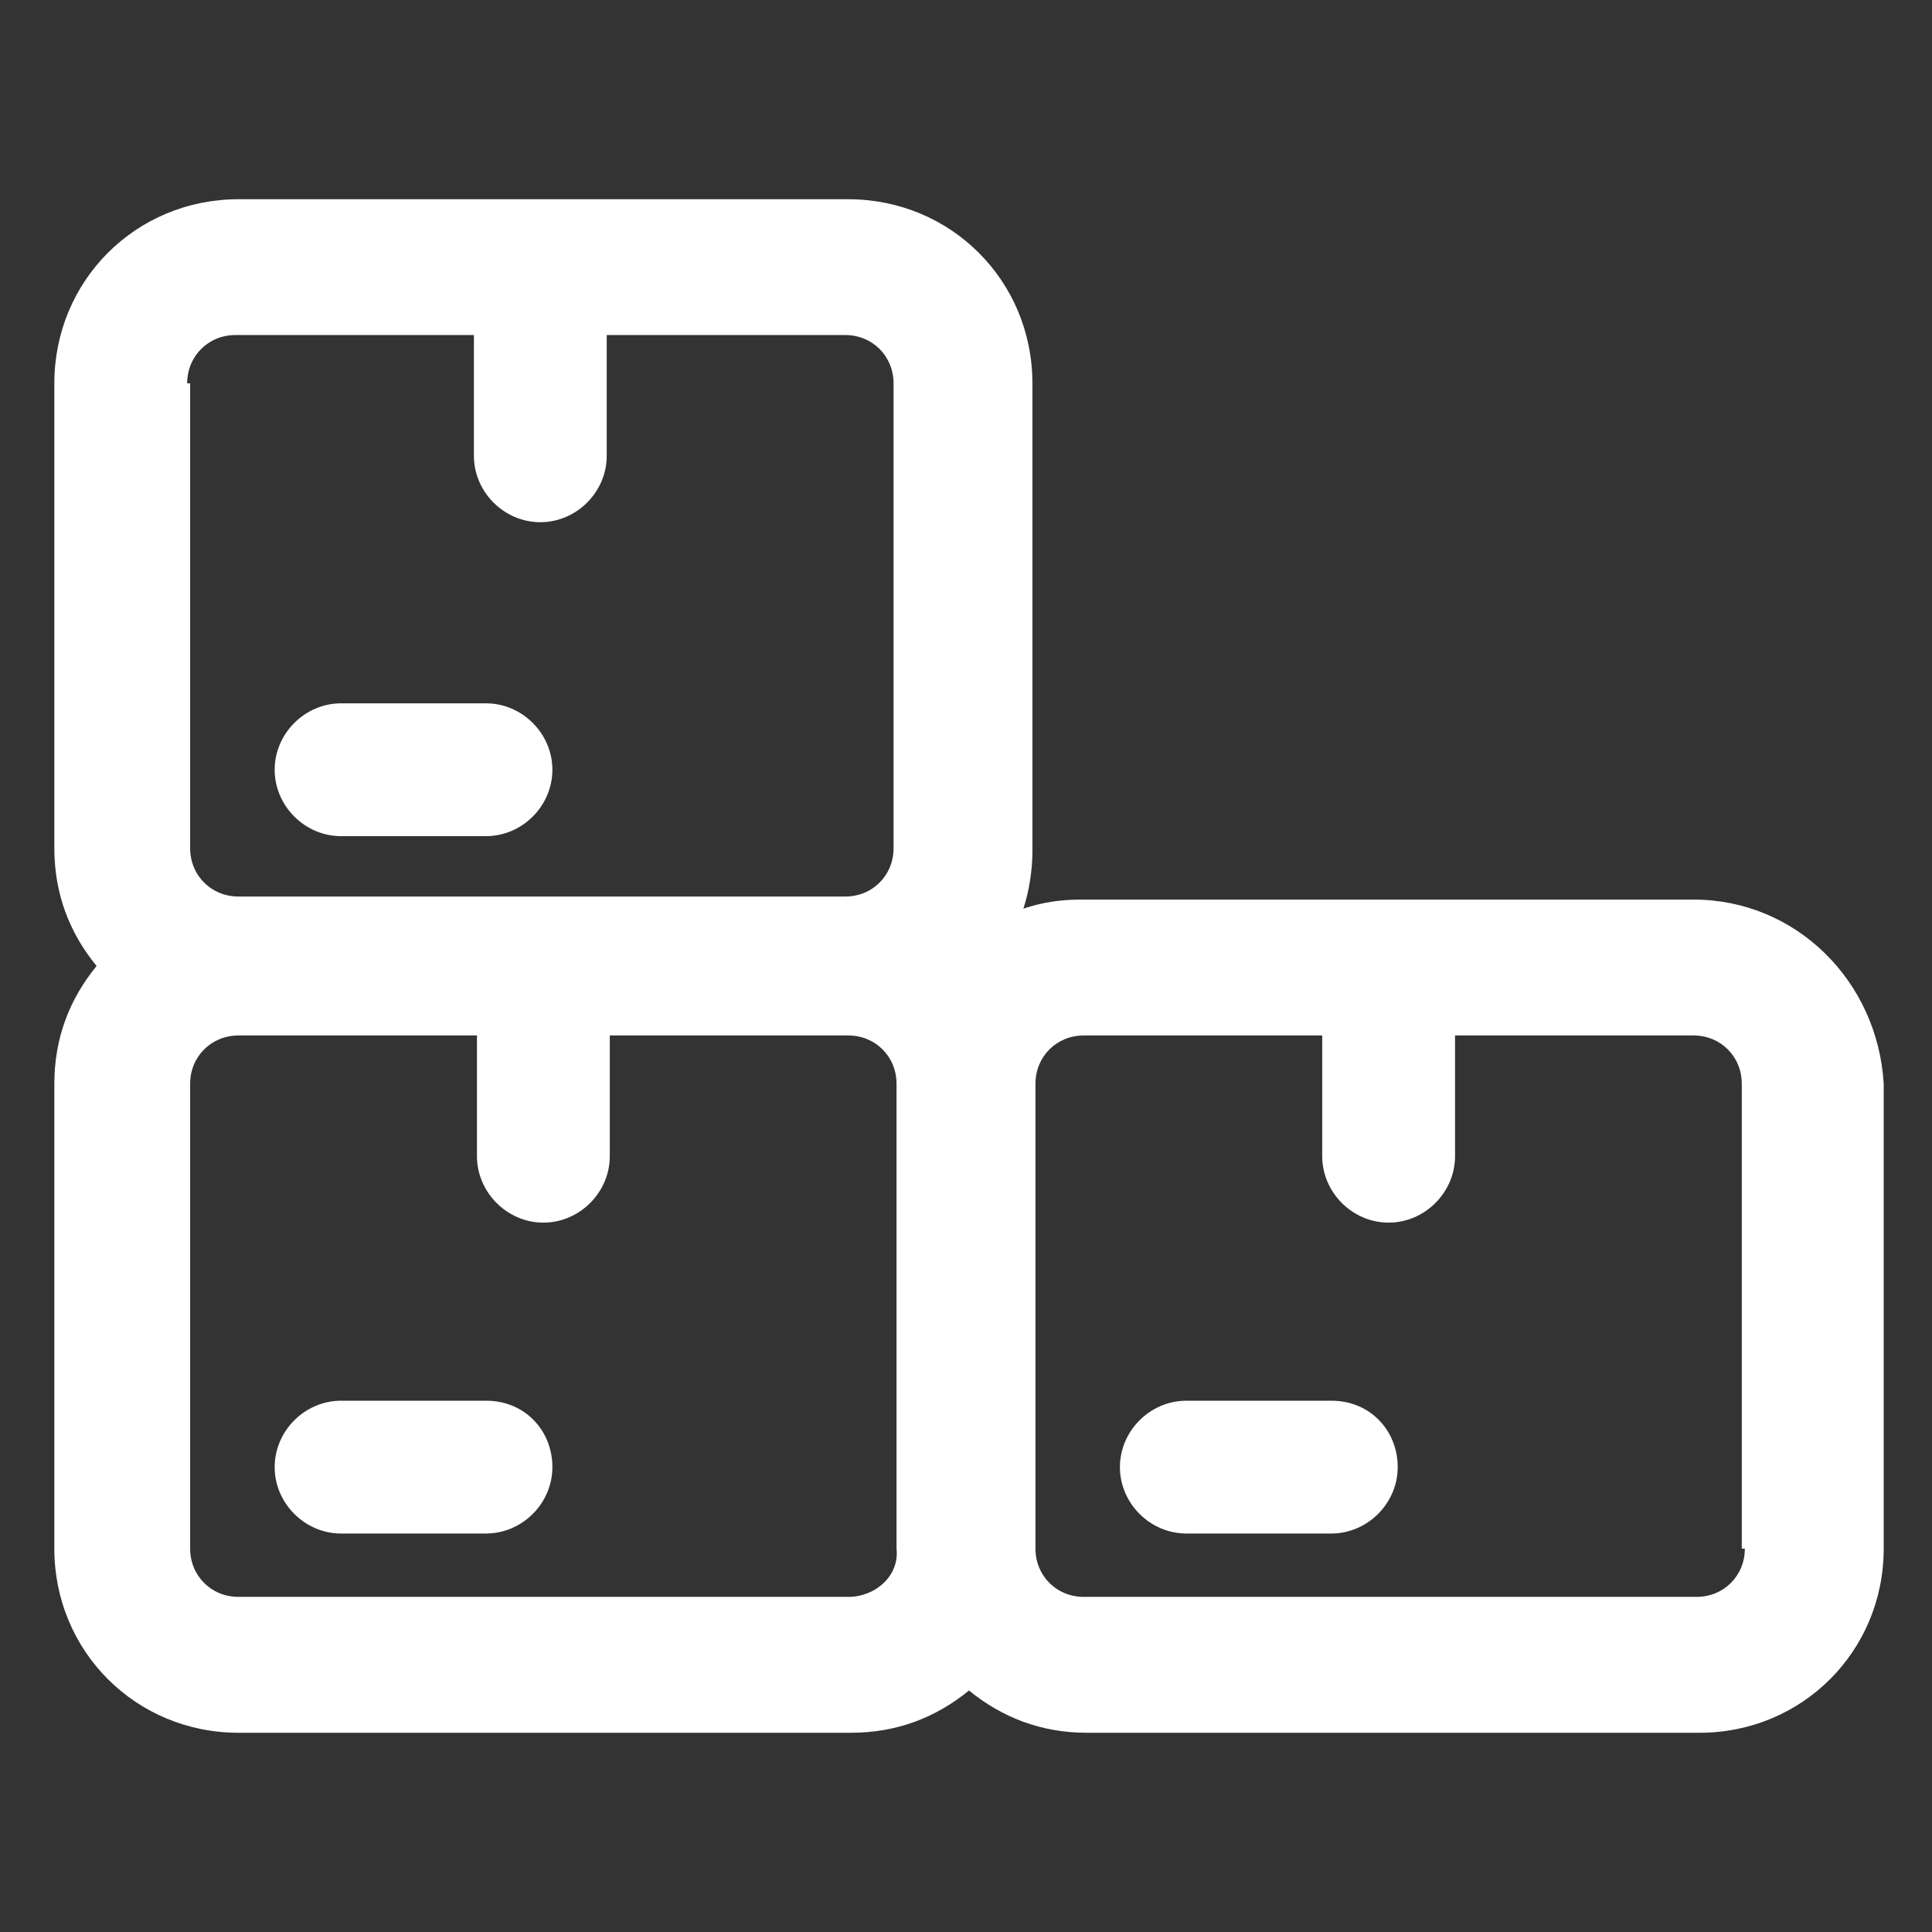
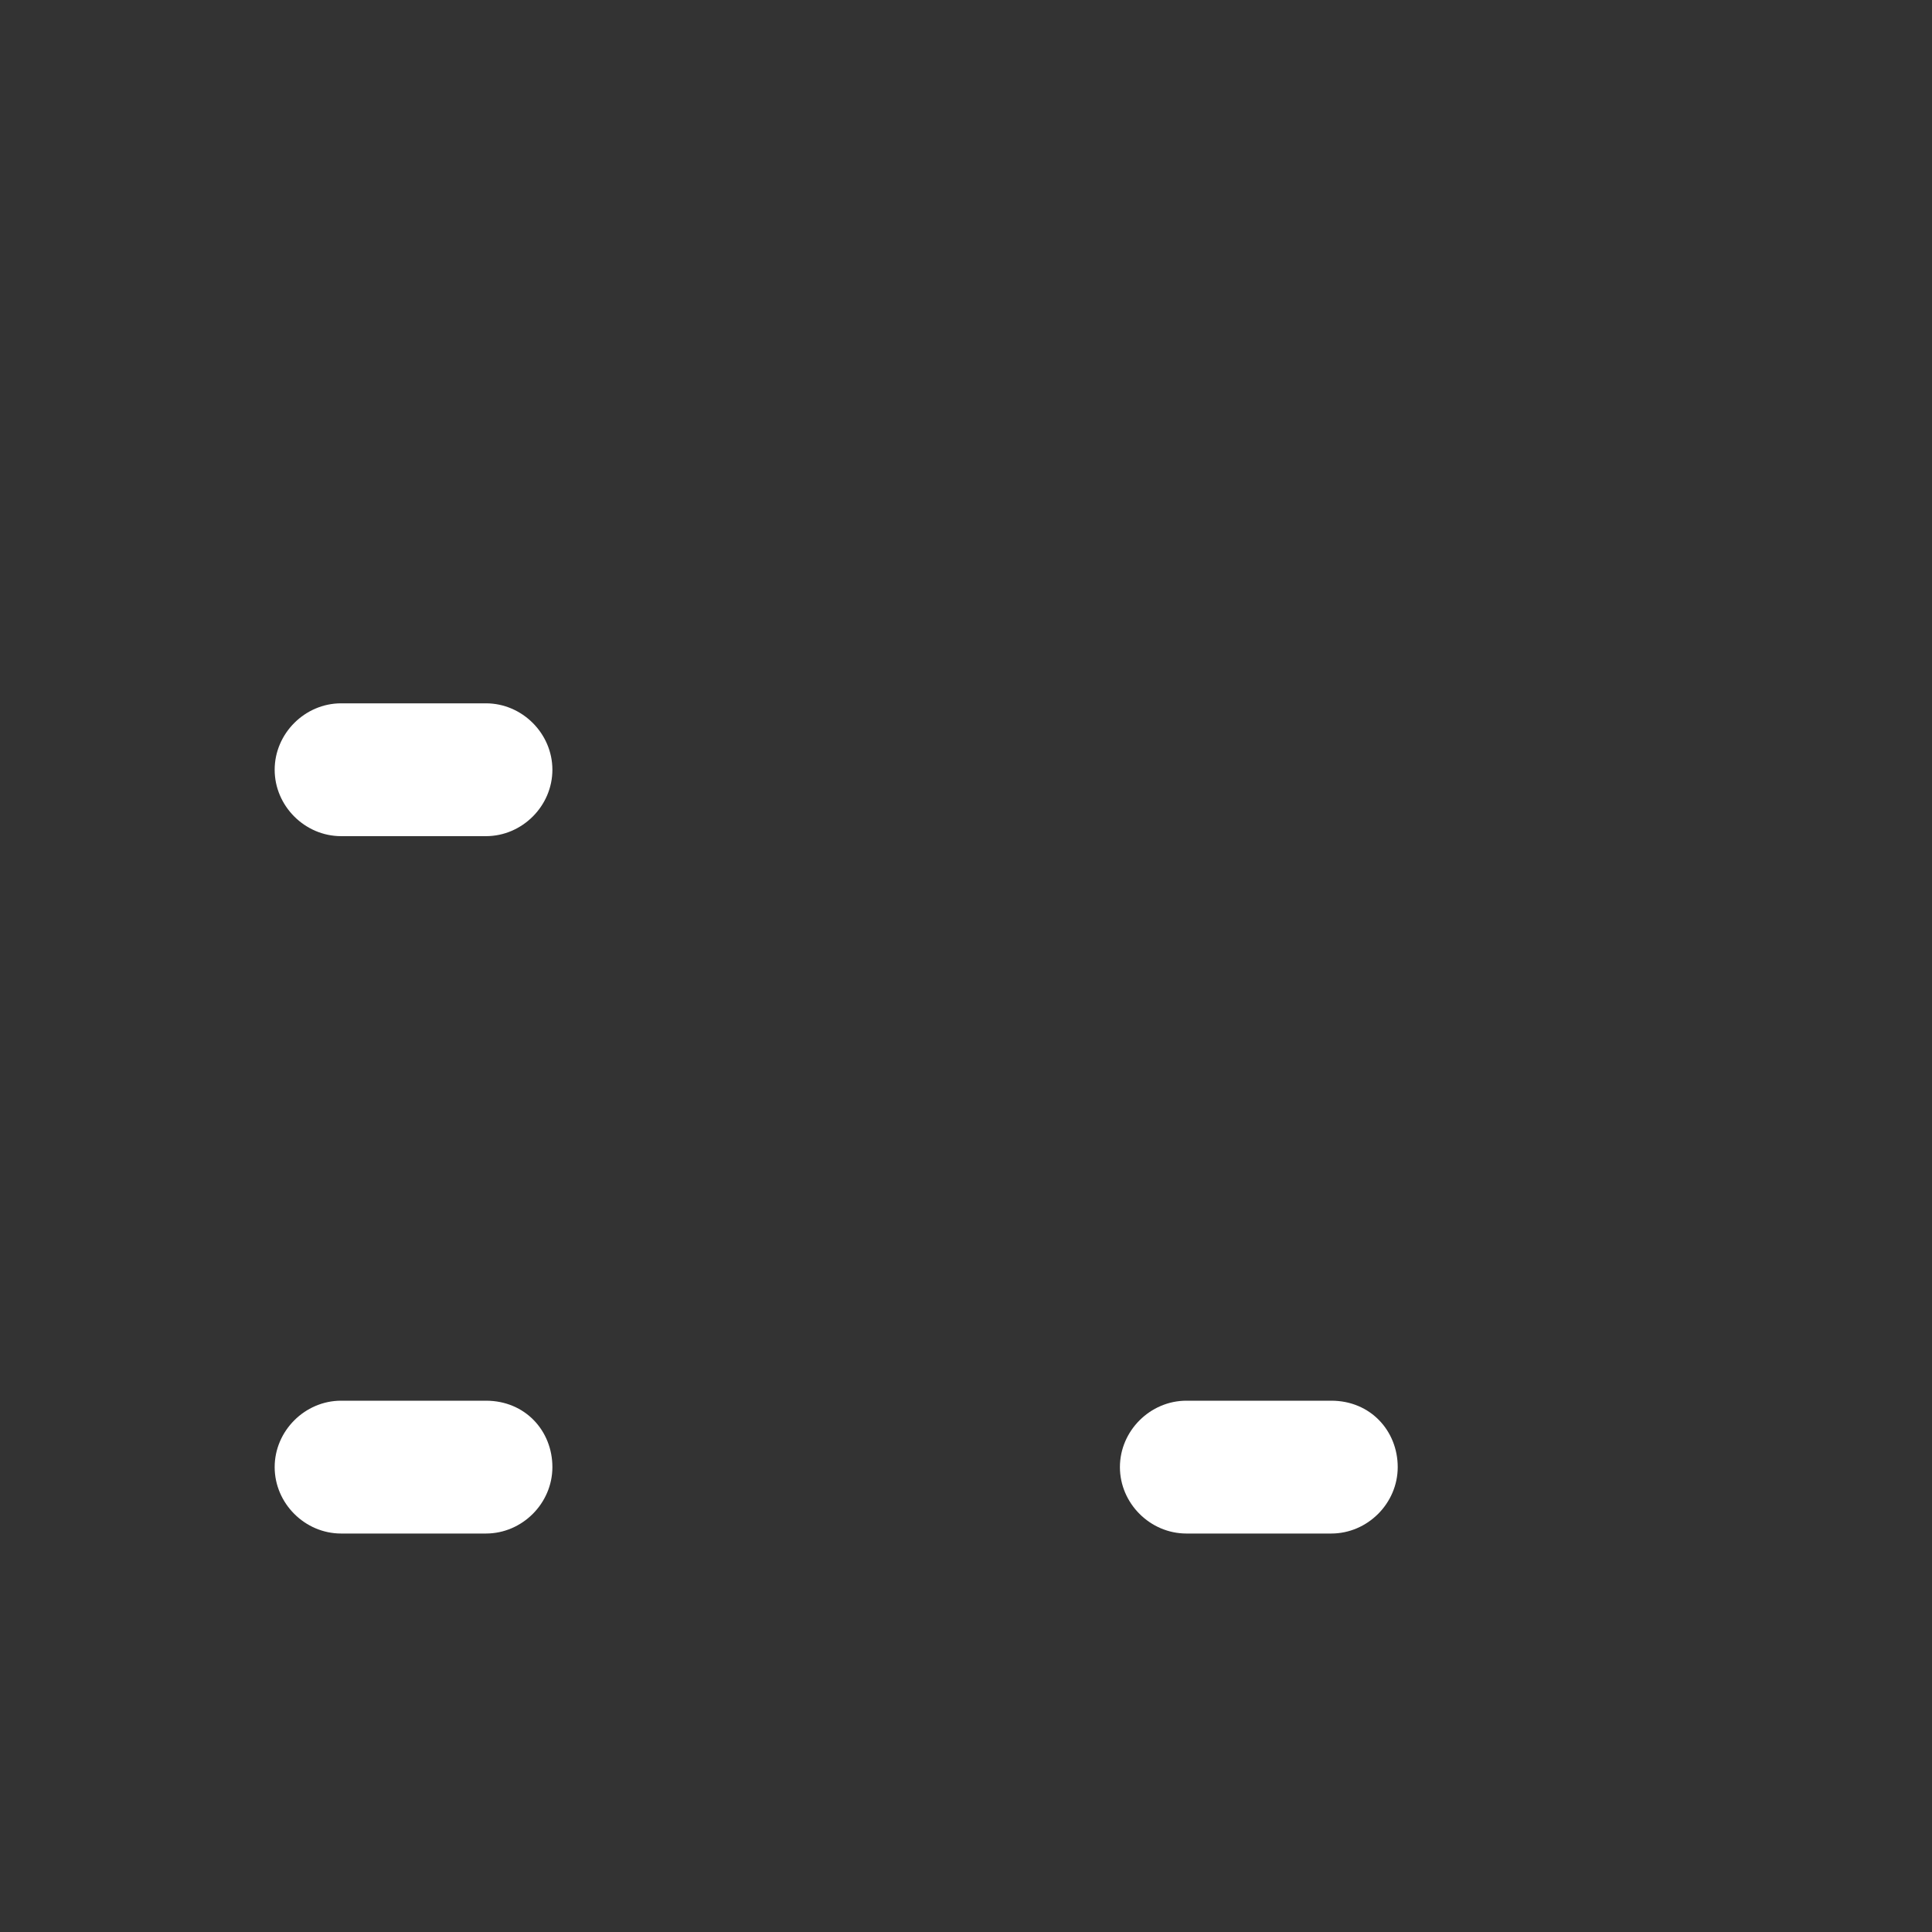
<svg xmlns="http://www.w3.org/2000/svg" width="24" height="24" viewBox="0 0 24 24" fill="none">
  <rect x="0" y="0" width="24" height="24" fill="#333333" stroke="none" />
  <path d="M4.237 10.387H6.037C6.487 10.387 6.862 10.012 6.862 9.562C6.862 9.112 6.487 8.737 6.037 8.737H4.237C3.787 8.737 3.412 9.112 3.412 9.562C3.412 10.012 3.787 10.387 4.237 10.387Z" fill="white" />
  <path d="M6.037 17.4H4.237C3.787 17.4 3.412 17.775 3.412 18.225C3.412 18.675 3.787 19.05 4.237 19.05H6.037C6.487 19.05 6.862 18.675 6.862 18.225C6.862 17.775 6.525 17.4 6.037 17.4Z" fill="white" />
-   <path d="M21.038 11.175H13.425C13.162 11.175 12.938 11.213 12.713 11.287C12.787 11.062 12.825 10.8 12.825 10.575V4.762C12.825 3.487 11.812 2.475 10.537 2.475H6.75H2.962C1.687 2.475 0.675 3.487 0.675 4.762V10.537C0.675 11.1 0.862 11.588 1.2 12C0.862 12.412 0.675 12.9 0.675 13.463V19.238C0.675 20.512 1.687 21.525 2.962 21.525H10.575C11.137 21.525 11.625 21.337 12.037 21C12.45 21.337 12.938 21.525 13.5 21.525H21.113C22.387 21.525 23.4 20.512 23.4 19.238V13.463C23.325 12.188 22.312 11.175 21.038 11.175ZM2.325 4.762C2.325 4.425 2.587 4.162 2.925 4.162H5.887V5.662C5.887 6.112 6.262 6.487 6.712 6.487C7.162 6.487 7.537 6.112 7.537 5.662V4.162H10.5C10.838 4.162 11.1 4.425 11.1 4.762V10.537C11.1 10.875 10.838 11.137 10.5 11.137H2.962C2.625 11.137 2.362 10.875 2.362 10.537V4.762H2.325ZM10.537 19.837H2.962C2.625 19.837 2.362 19.575 2.362 19.238V13.463C2.362 13.125 2.625 12.863 2.962 12.863H5.925V14.363C5.925 14.812 6.3 15.188 6.75 15.188C7.2 15.188 7.575 14.812 7.575 14.363V12.863H10.537C10.875 12.863 11.137 13.125 11.137 13.463V19.238C11.175 19.575 10.875 19.837 10.537 19.837ZM21.675 19.238C21.675 19.575 21.413 19.837 21.075 19.837H13.463C13.125 19.837 12.863 19.575 12.863 19.238V13.463C12.863 13.125 13.125 12.863 13.463 12.863H16.425V14.363C16.425 14.812 16.8 15.188 17.25 15.188C17.7 15.188 18.075 14.812 18.075 14.363V12.863H21.038C21.375 12.863 21.637 13.125 21.637 13.463V19.238H21.675Z" fill="white" />
  <path d="M16.538 17.4H14.738C14.287 17.4 13.912 17.775 13.912 18.225C13.912 18.675 14.287 19.05 14.738 19.05H16.538C16.988 19.05 17.363 18.675 17.363 18.225C17.363 17.775 17.025 17.4 16.538 17.4Z" fill="white" />
</svg>